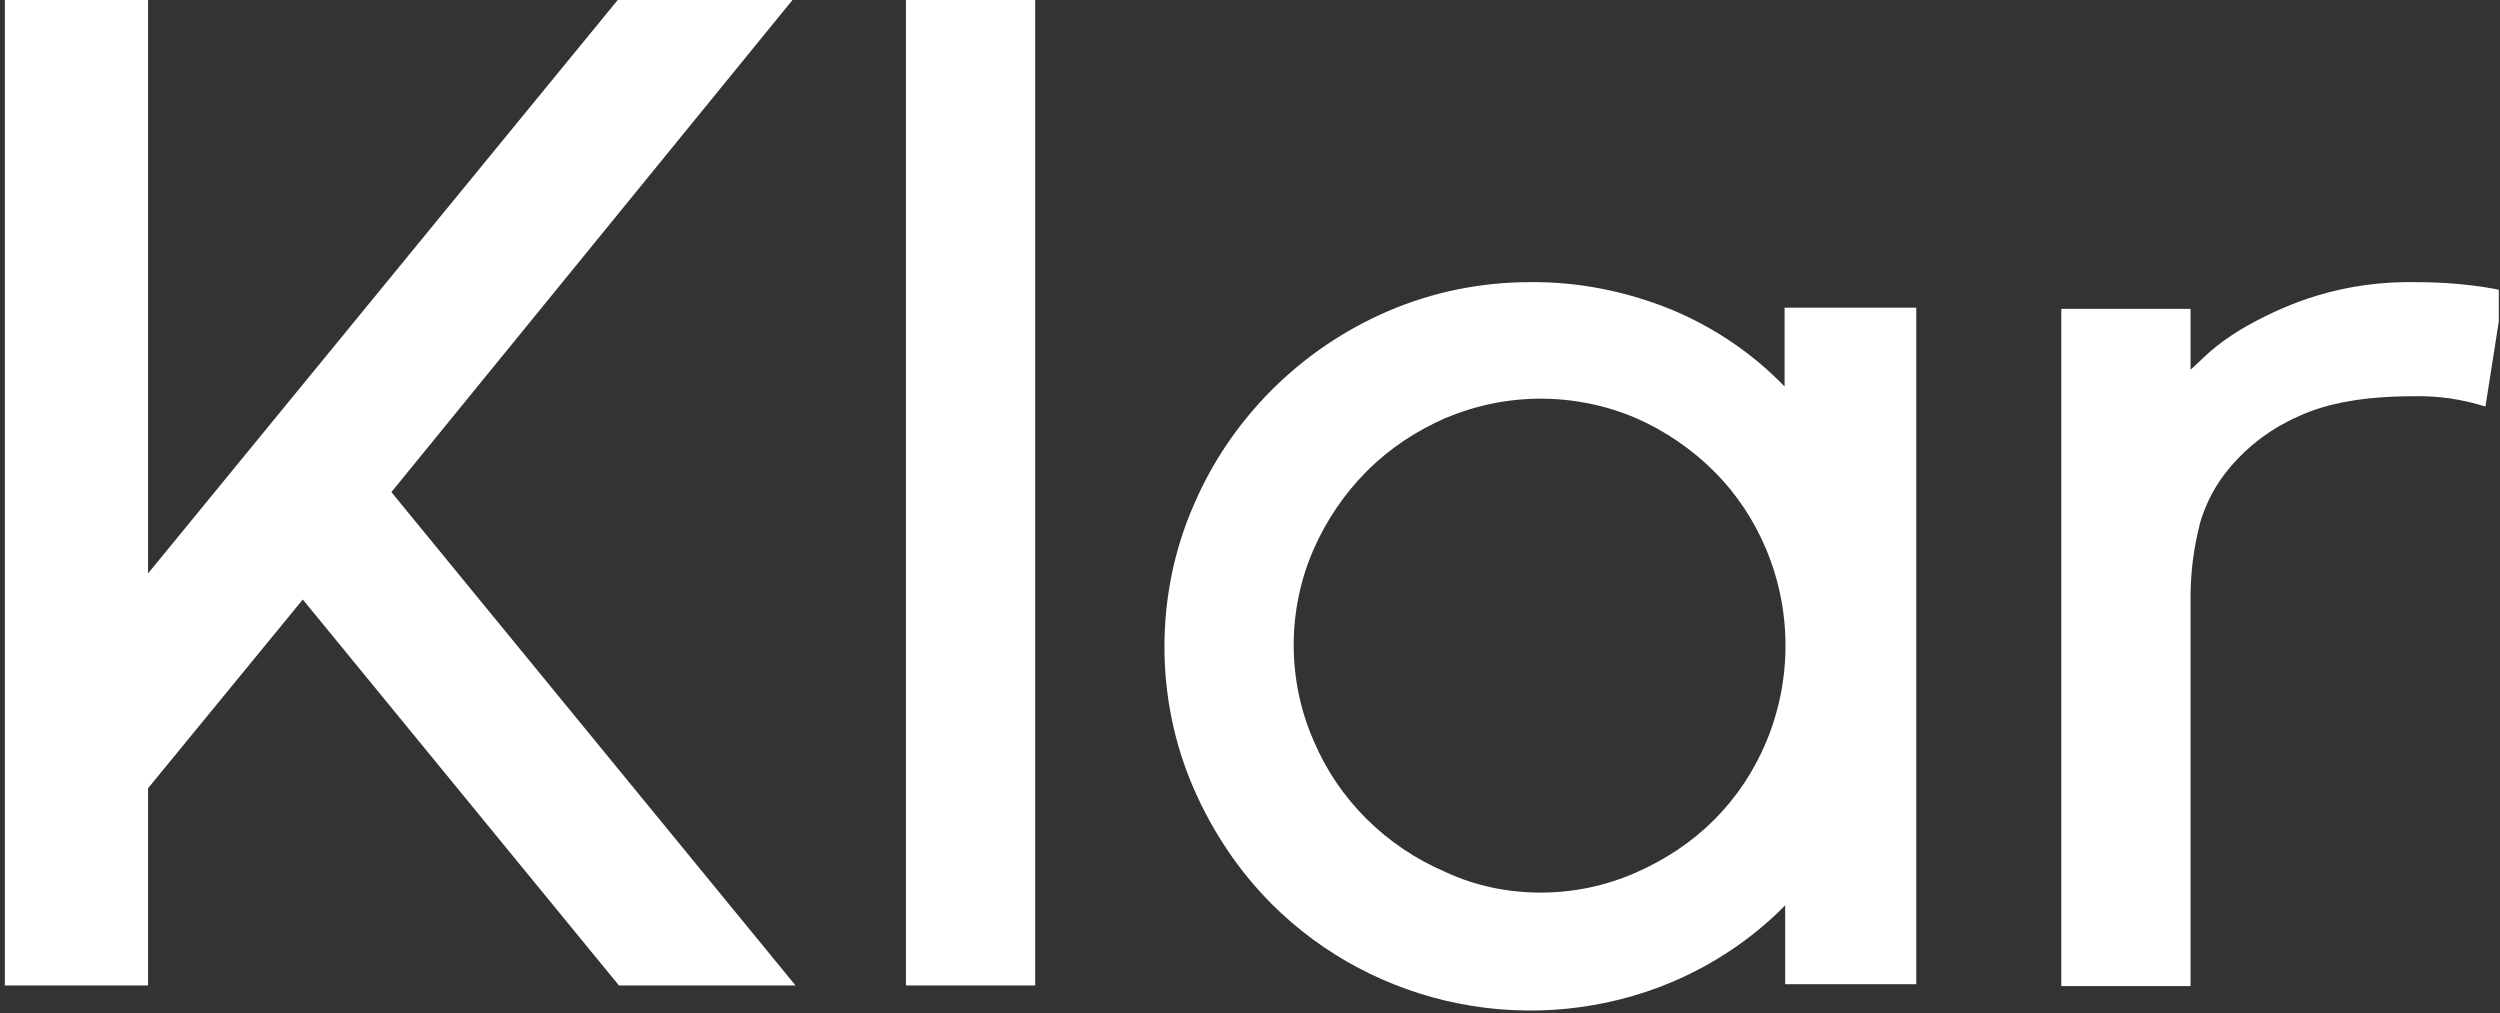
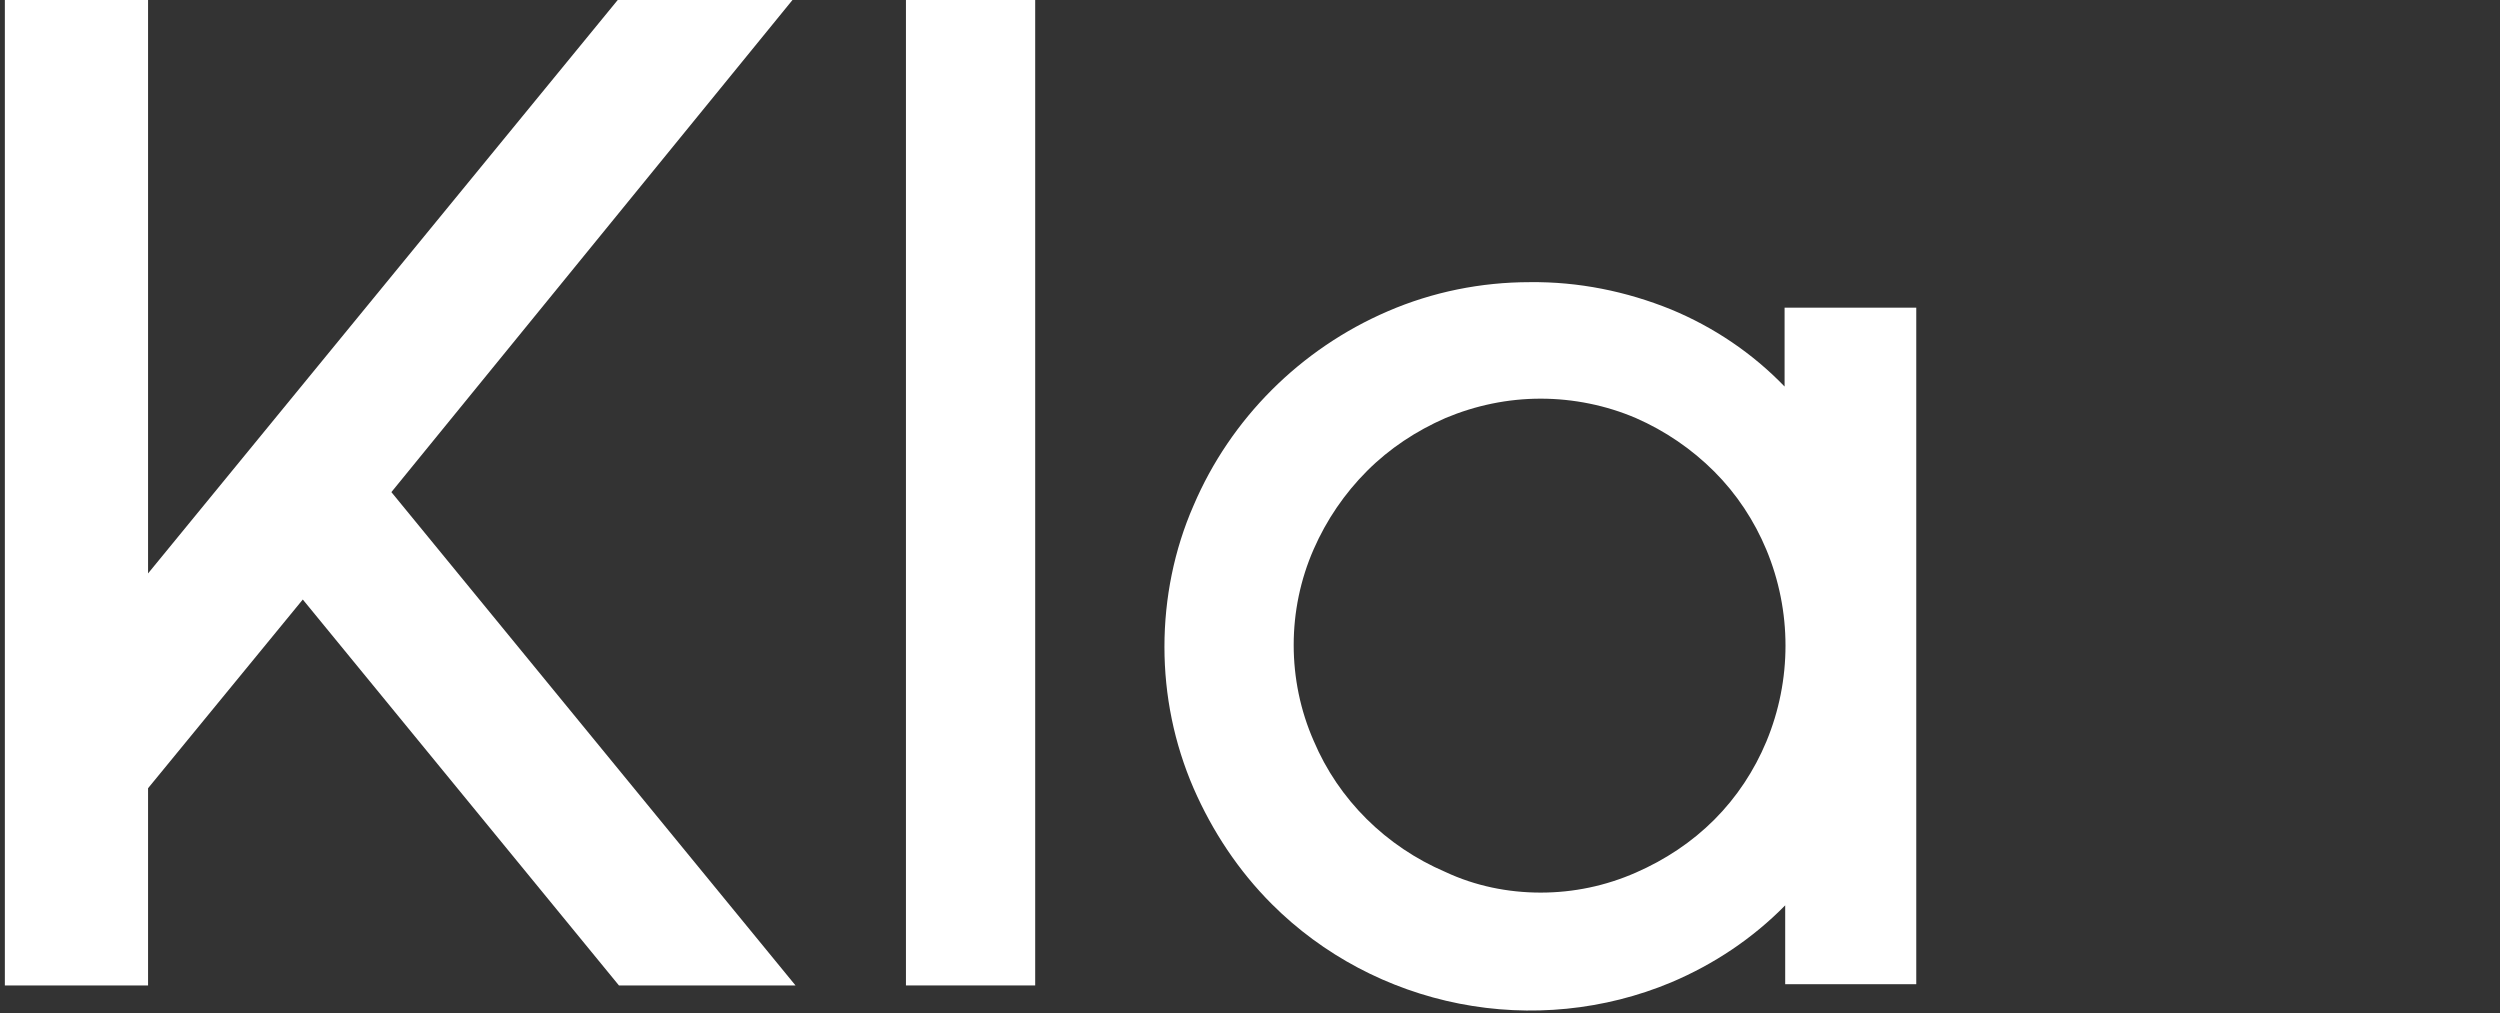
<svg xmlns="http://www.w3.org/2000/svg" width="100%" height="100%" viewBox="0 0 412 167" xml:space="preserve" style="fill-rule:evenodd;clip-rule:evenodd;stroke-linejoin:round;stroke-miterlimit:2;">
  <rect x="0" y="0" width="412" height="167" fill="#333333" stroke="none" />
  <g id="Artboard1" transform="matrix(1,0,0,1,-93.8,-142)">
-     <rect x="93.8" y="142" width="411.8" height="166.537" style="fill:none;" />
    <clipPath id="_clip1">
      <rect x="93.8" y="142" width="411.8" height="166.537" />
    </clipPath>
    <g clip-path="url(#_clip1)">
      <g transform="matrix(1,0,0,1,0.8,0)">
        <path d="M224.1,304.4L195,304.4L142.9,240.8L117.4,271.9L117.4,304.4L93.8,304.4L93.8,142L117.4,142L117.4,236.5L194.8,142L223.6,142L157.5,223.1L224.1,304.4Z" style="fill:white;fill-rule:nonzero;" />
      </g>
      <g transform="matrix(1,0,0,1,0.8,0)">
        <rect x="242.3" y="142" width="21.3" height="162.4" style="fill:white;fill-rule:nonzero;" />
      </g>
      <g transform="matrix(1,0,0,1,0.8,0)">
        <path d="M346.9,289.1C352.3,289.1 357.6,288 362.6,285.8C367.4,283.7 371.8,280.8 375.5,277.1C379.2,273.4 382.1,269 384.1,264.2C388.3,254.1 388.3,242.7 384.1,232.6C382.1,227.8 379.2,223.4 375.5,219.7C371.8,216 367.4,213 362.6,210.9C357.7,208.8 352.3,207.7 346.9,207.7C341.5,207.7 336.2,208.8 331.2,210.9C326.4,213 322,215.9 318.3,219.6C314.6,223.3 311.6,227.7 309.5,232.5C307.3,237.5 306.2,242.9 306.2,248.3C306.2,253.7 307.3,259.1 309.5,264.1C313.6,273.8 321.4,281.5 331.2,285.7C336.1,288 341.5,289.1 346.9,289.1ZM408.8,192.7L408.8,304.2L387.2,304.2L387.2,291.2C381.9,296.6 375.5,300.9 368.4,303.9C357.4,308.5 345.2,309.7 333.5,307.4C321.8,305.1 311,299.4 302.6,291C297.1,285.5 292.8,279 289.7,271.9C286.5,264.5 284.9,256.6 284.9,248.6C284.9,240.6 286.5,232.6 289.7,225.3C295.8,211 307.3,199.5 321.7,193.3C329.1,190.1 337.1,188.5 345.1,188.5C353.1,188.4 361,190 368.4,193C375.4,195.9 381.8,200.2 387.1,205.7L387.1,192.7L408.8,192.7Z" style="fill:white;fill-rule:nonzero;" />
      </g>
      <g transform="matrix(1,0,0,1,0.8,0)">
-         <path d="M491.1,188.5C496,188.5 500.8,188.9 505.6,189.9L502.6,209C498.8,207.8 494.8,207.2 490.8,207.3C482.8,207.3 476.4,208.4 471.6,210.7C467.3,212.6 463.6,215.4 460.6,218.9C458.2,221.7 456.5,224.9 455.5,228.4L455.5,228.5C454.5,232.4 454,236.4 454,240.5L454,304.5L432.7,304.5L432.7,192.9L454,192.9L454,202.9C454.2,202.8 455,202 456.6,200.5C458.7,198.6 461,197 463.5,195.6C467.1,193.6 470.9,191.9 474.9,190.7C480.2,189.1 485.6,188.4 491.1,188.5Z" style="fill:white;fill-rule:nonzero;" />
-       </g>
+         </g>
    </g>
  </g>
</svg>